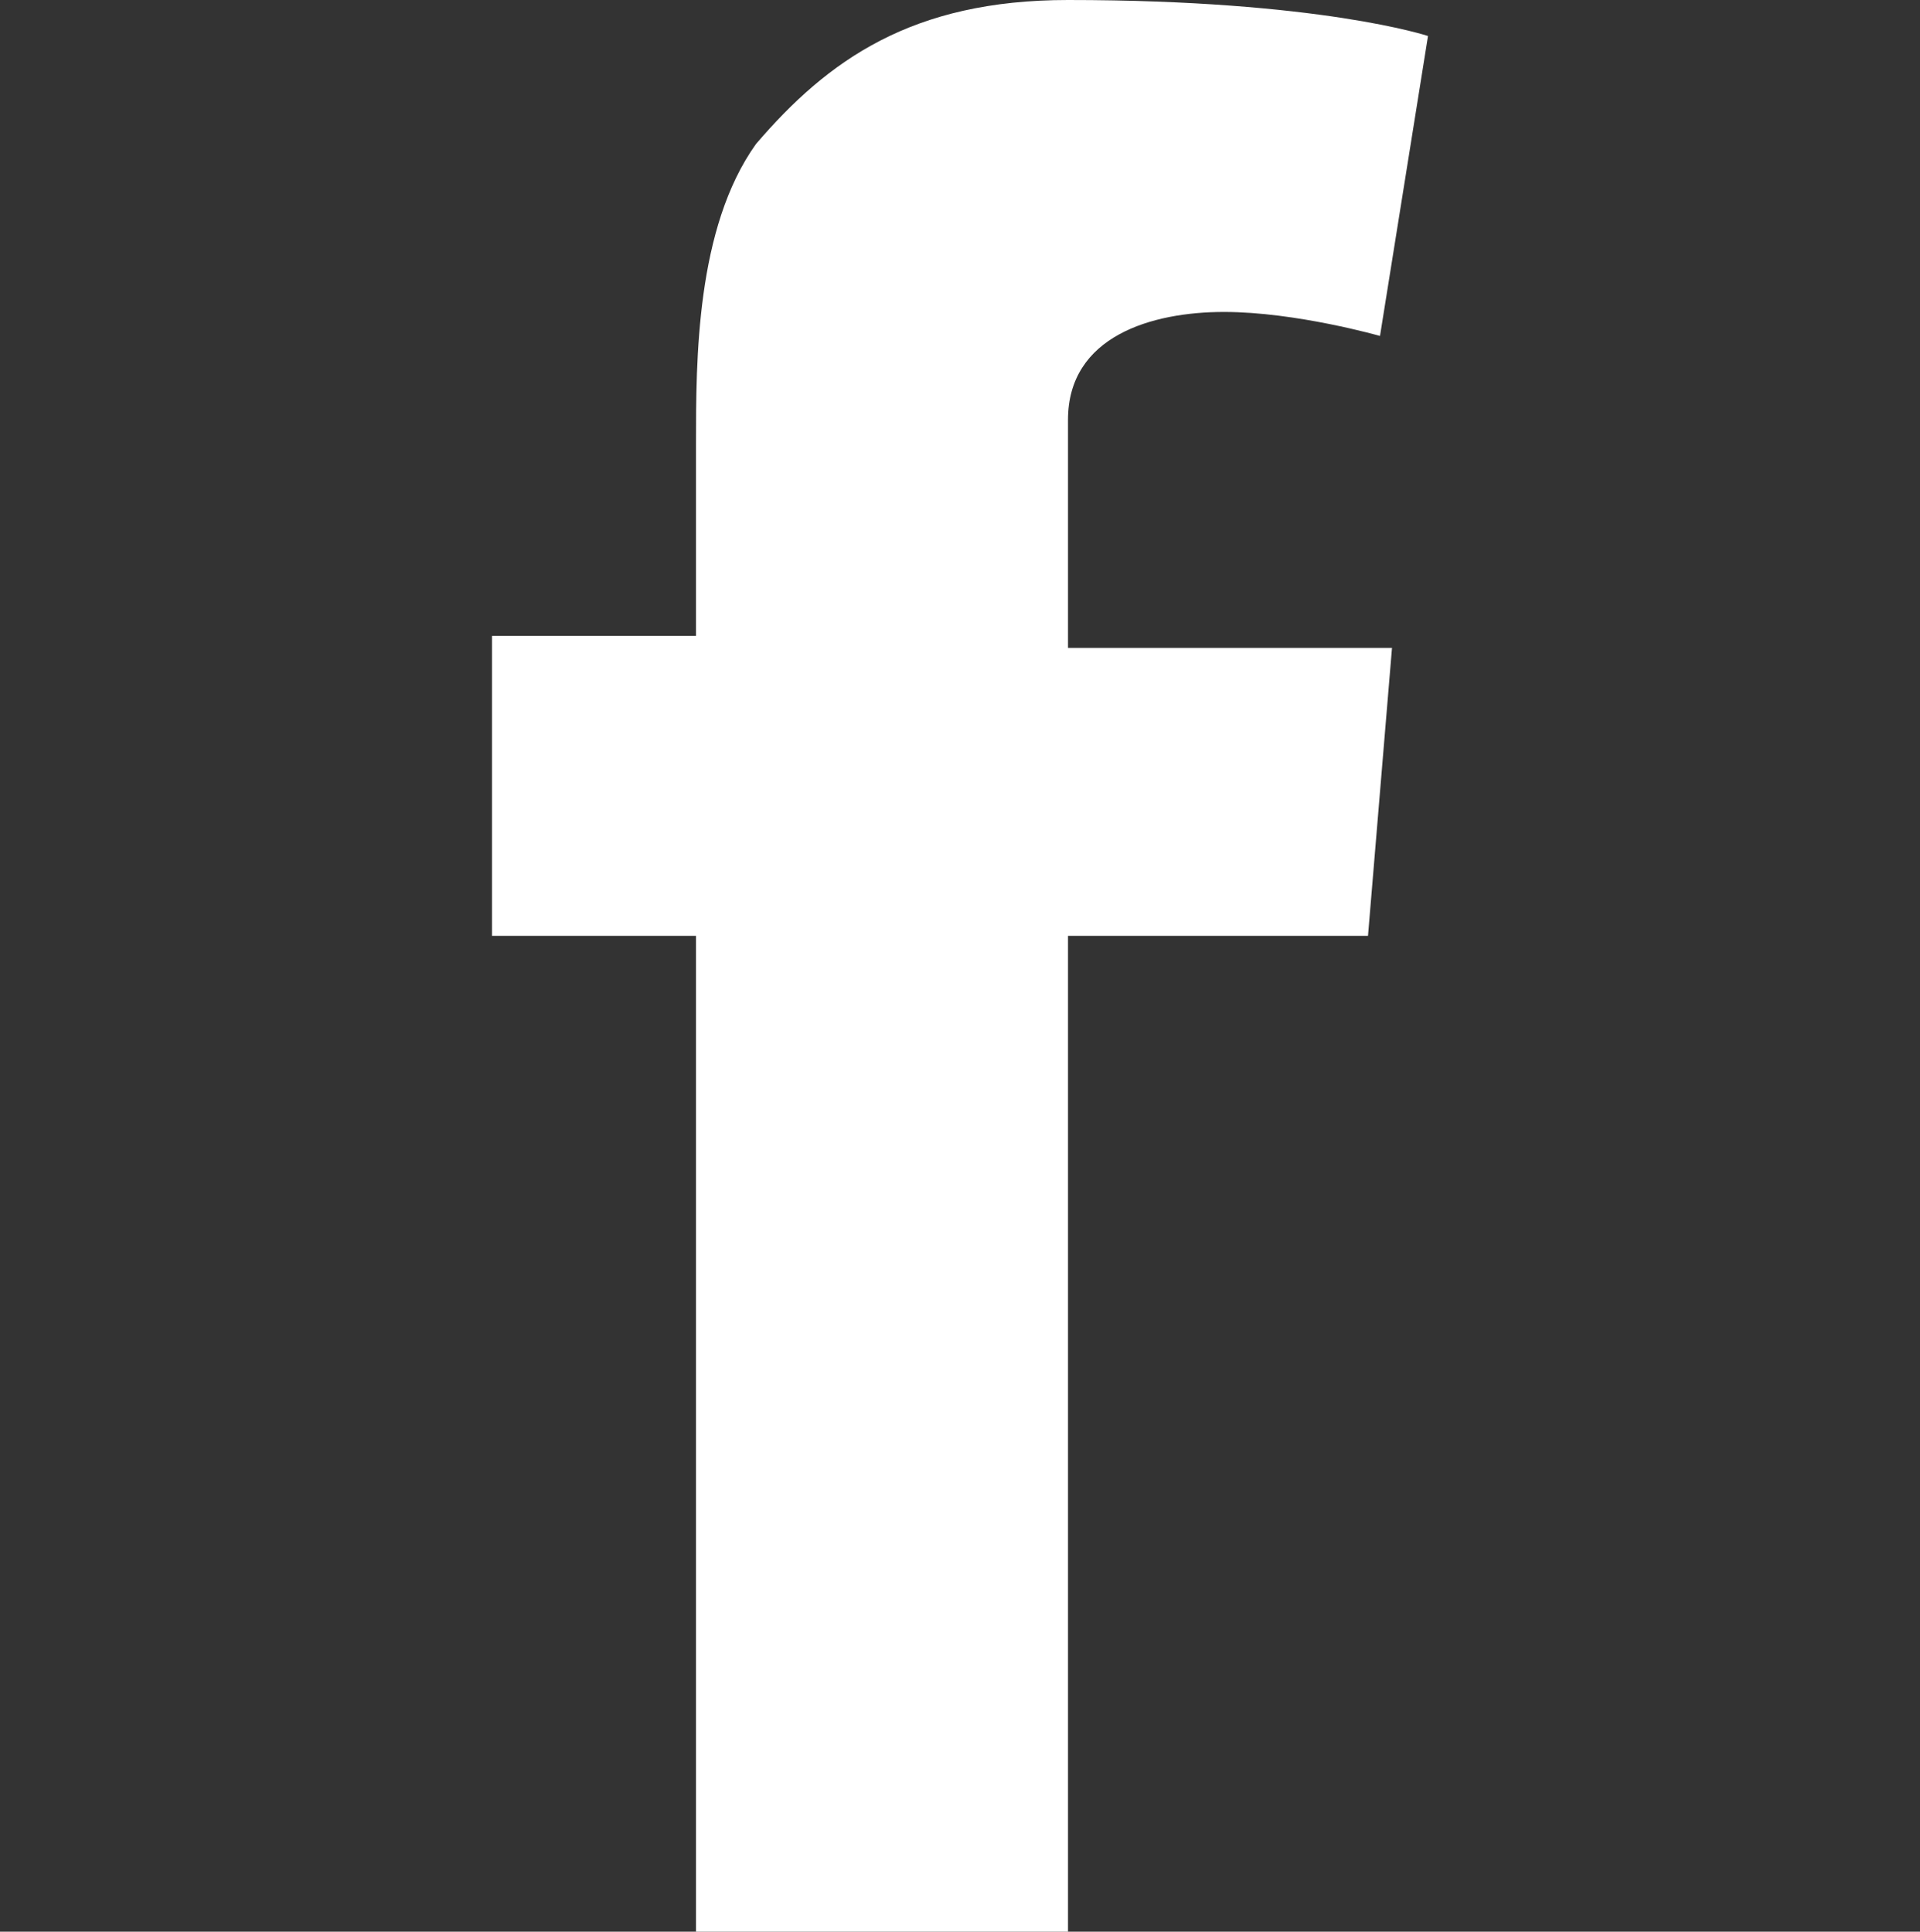
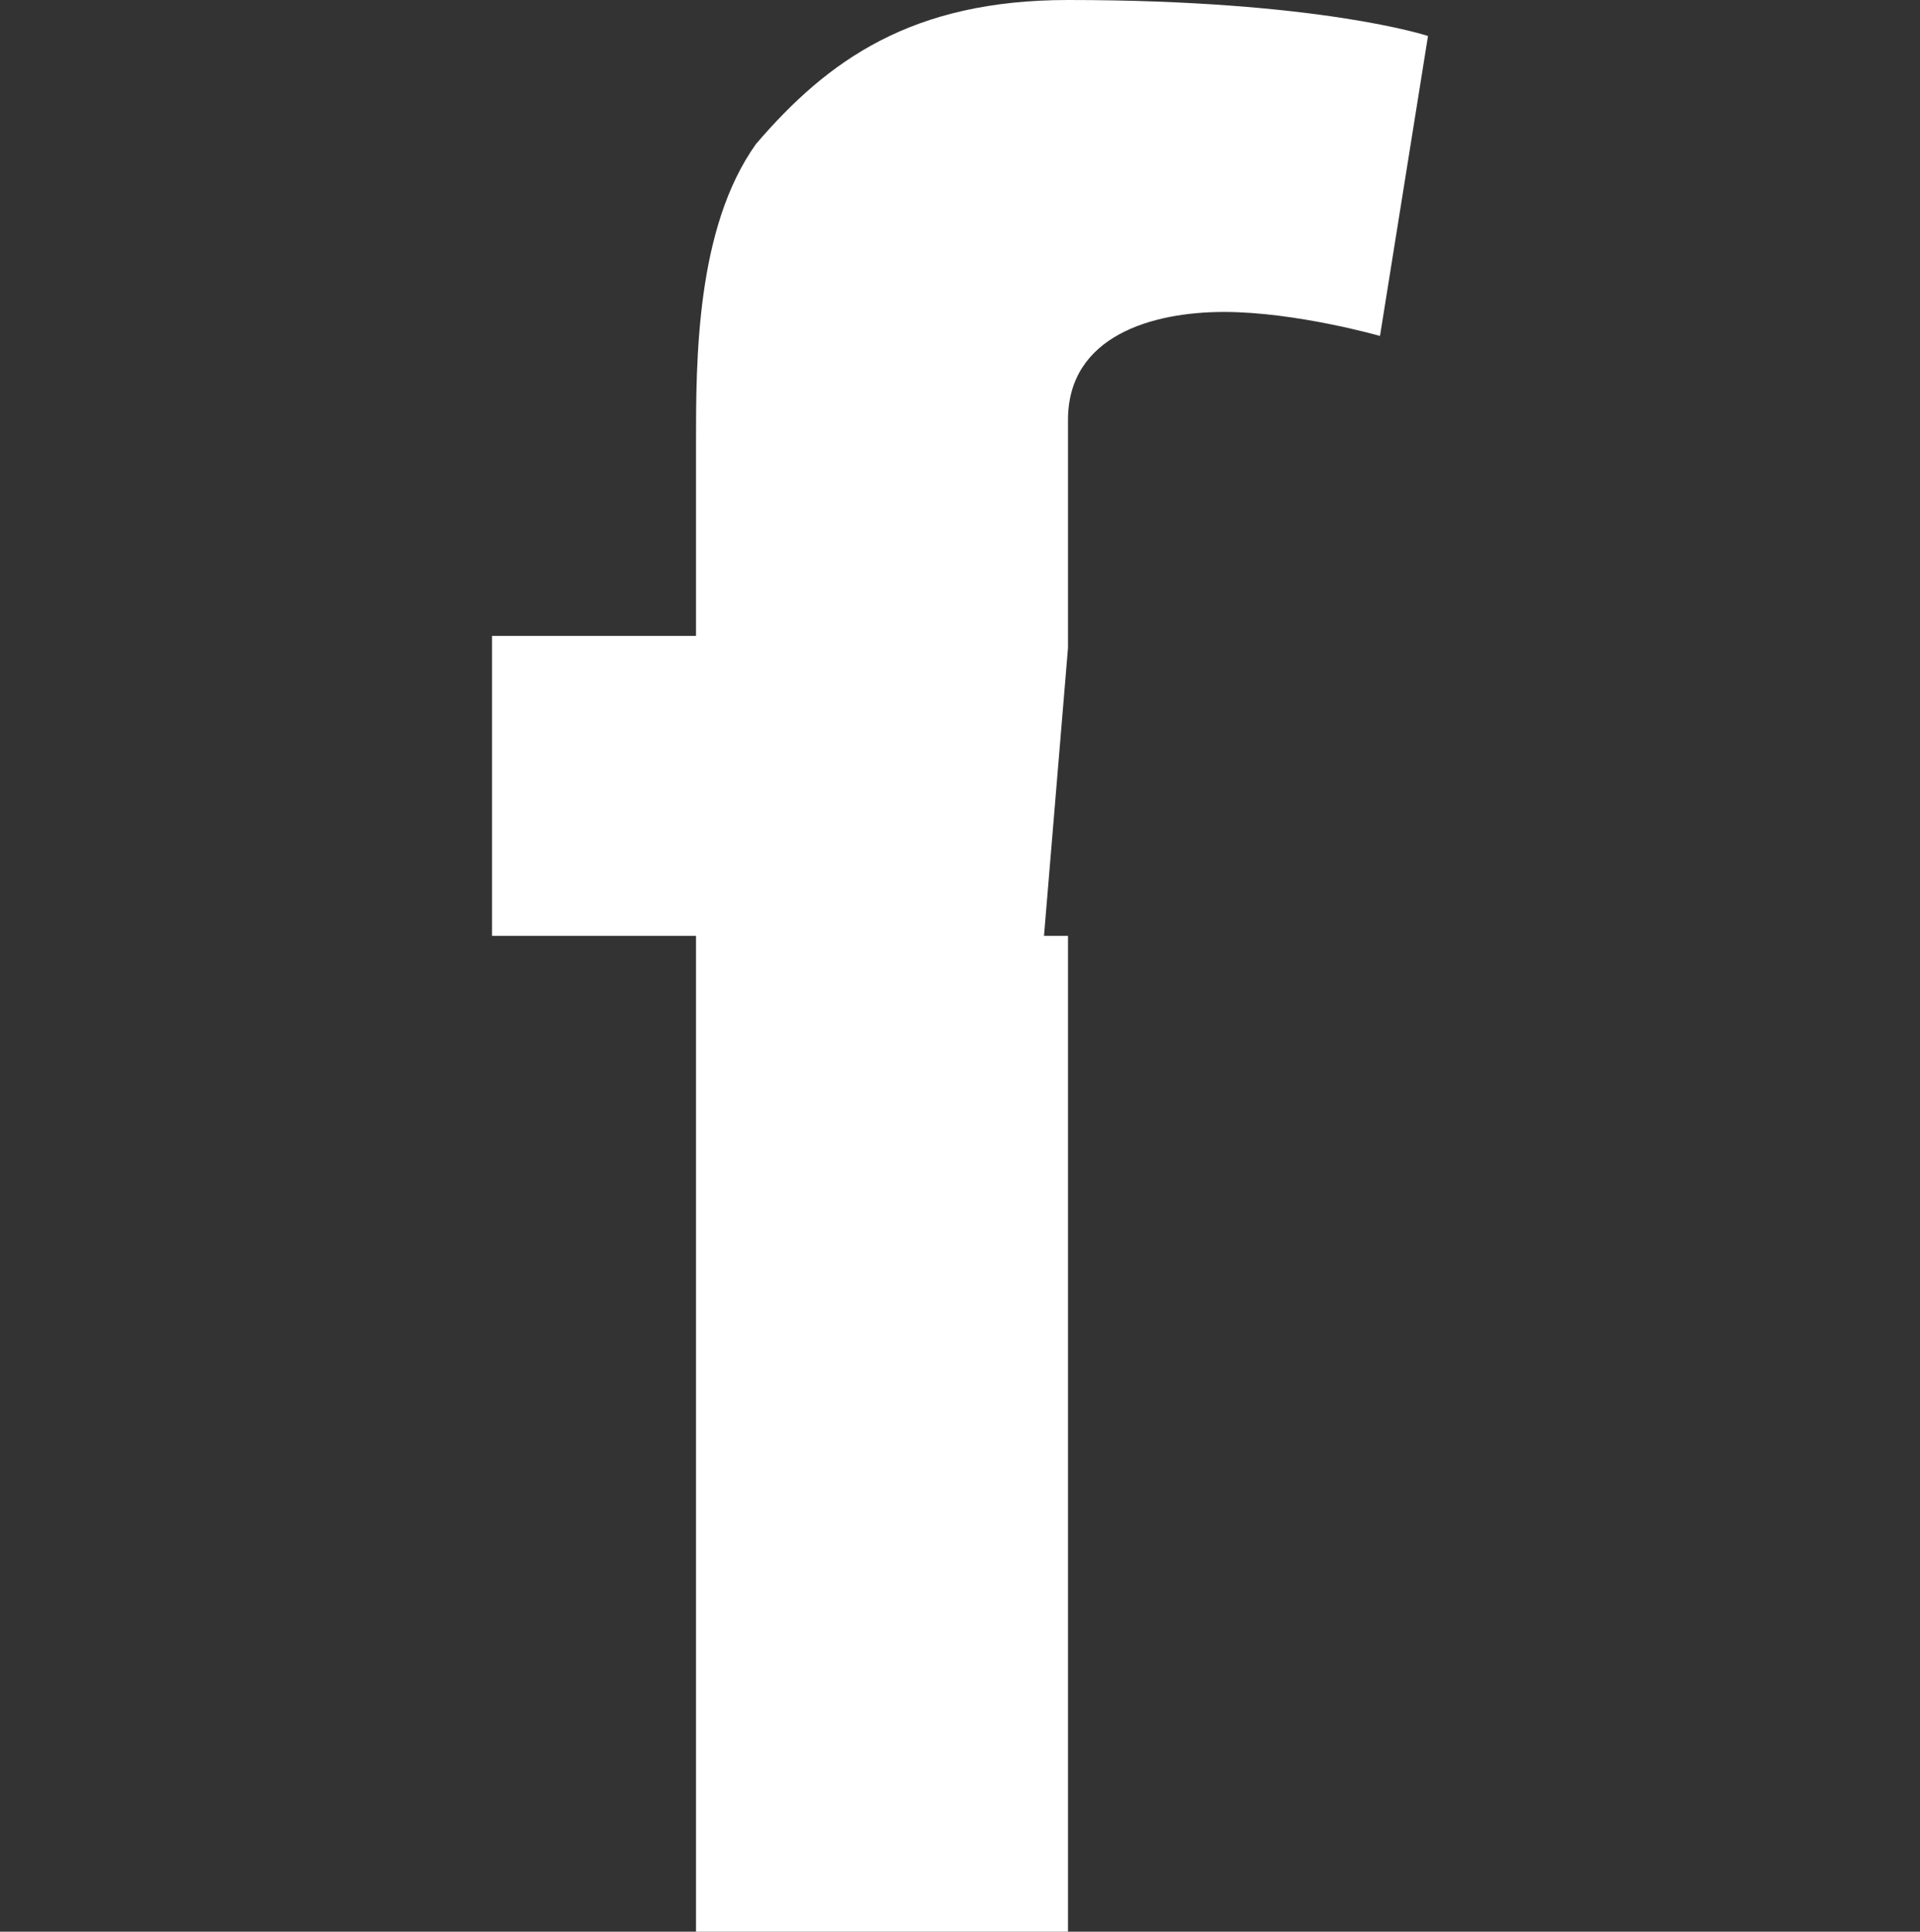
<svg xmlns="http://www.w3.org/2000/svg" version="1.1" id="Layer_1" x="0px" y="0px" viewBox="0 0 16 16.1" style="enable-background:new 0 0 16 16.1;" xml:space="preserve">
  <rect x="0" y="0" width="16" height="16.1" fill="#333333" stroke="none" />
  <style type="text/css">
	.st0{fill:#FFFFFF;}
</style>
-   <path id="fbk" class="st0" d="M4.1,5.3h1.7V3.7c0-0.7,0-1.8,0.5-2.5C6.9,0.5,7.6,0,8.9,0c2.1,0,3,0.3,3,0.3l-0.4,2.5  c0,0-0.7-0.2-1.3-0.2S8.9,2.8,8.9,3.5v1.9h2.7l-0.2,2.4H8.9v8.4H5.8V7.8H4.1C4.1,7.8,4.1,5.3,4.1,5.3z" />
+   <path id="fbk" class="st0" d="M4.1,5.3h1.7V3.7c0-0.7,0-1.8,0.5-2.5C6.9,0.5,7.6,0,8.9,0c2.1,0,3,0.3,3,0.3l-0.4,2.5  c0,0-0.7-0.2-1.3-0.2S8.9,2.8,8.9,3.5v1.9l-0.2,2.4H8.9v8.4H5.8V7.8H4.1C4.1,7.8,4.1,5.3,4.1,5.3z" />
</svg>